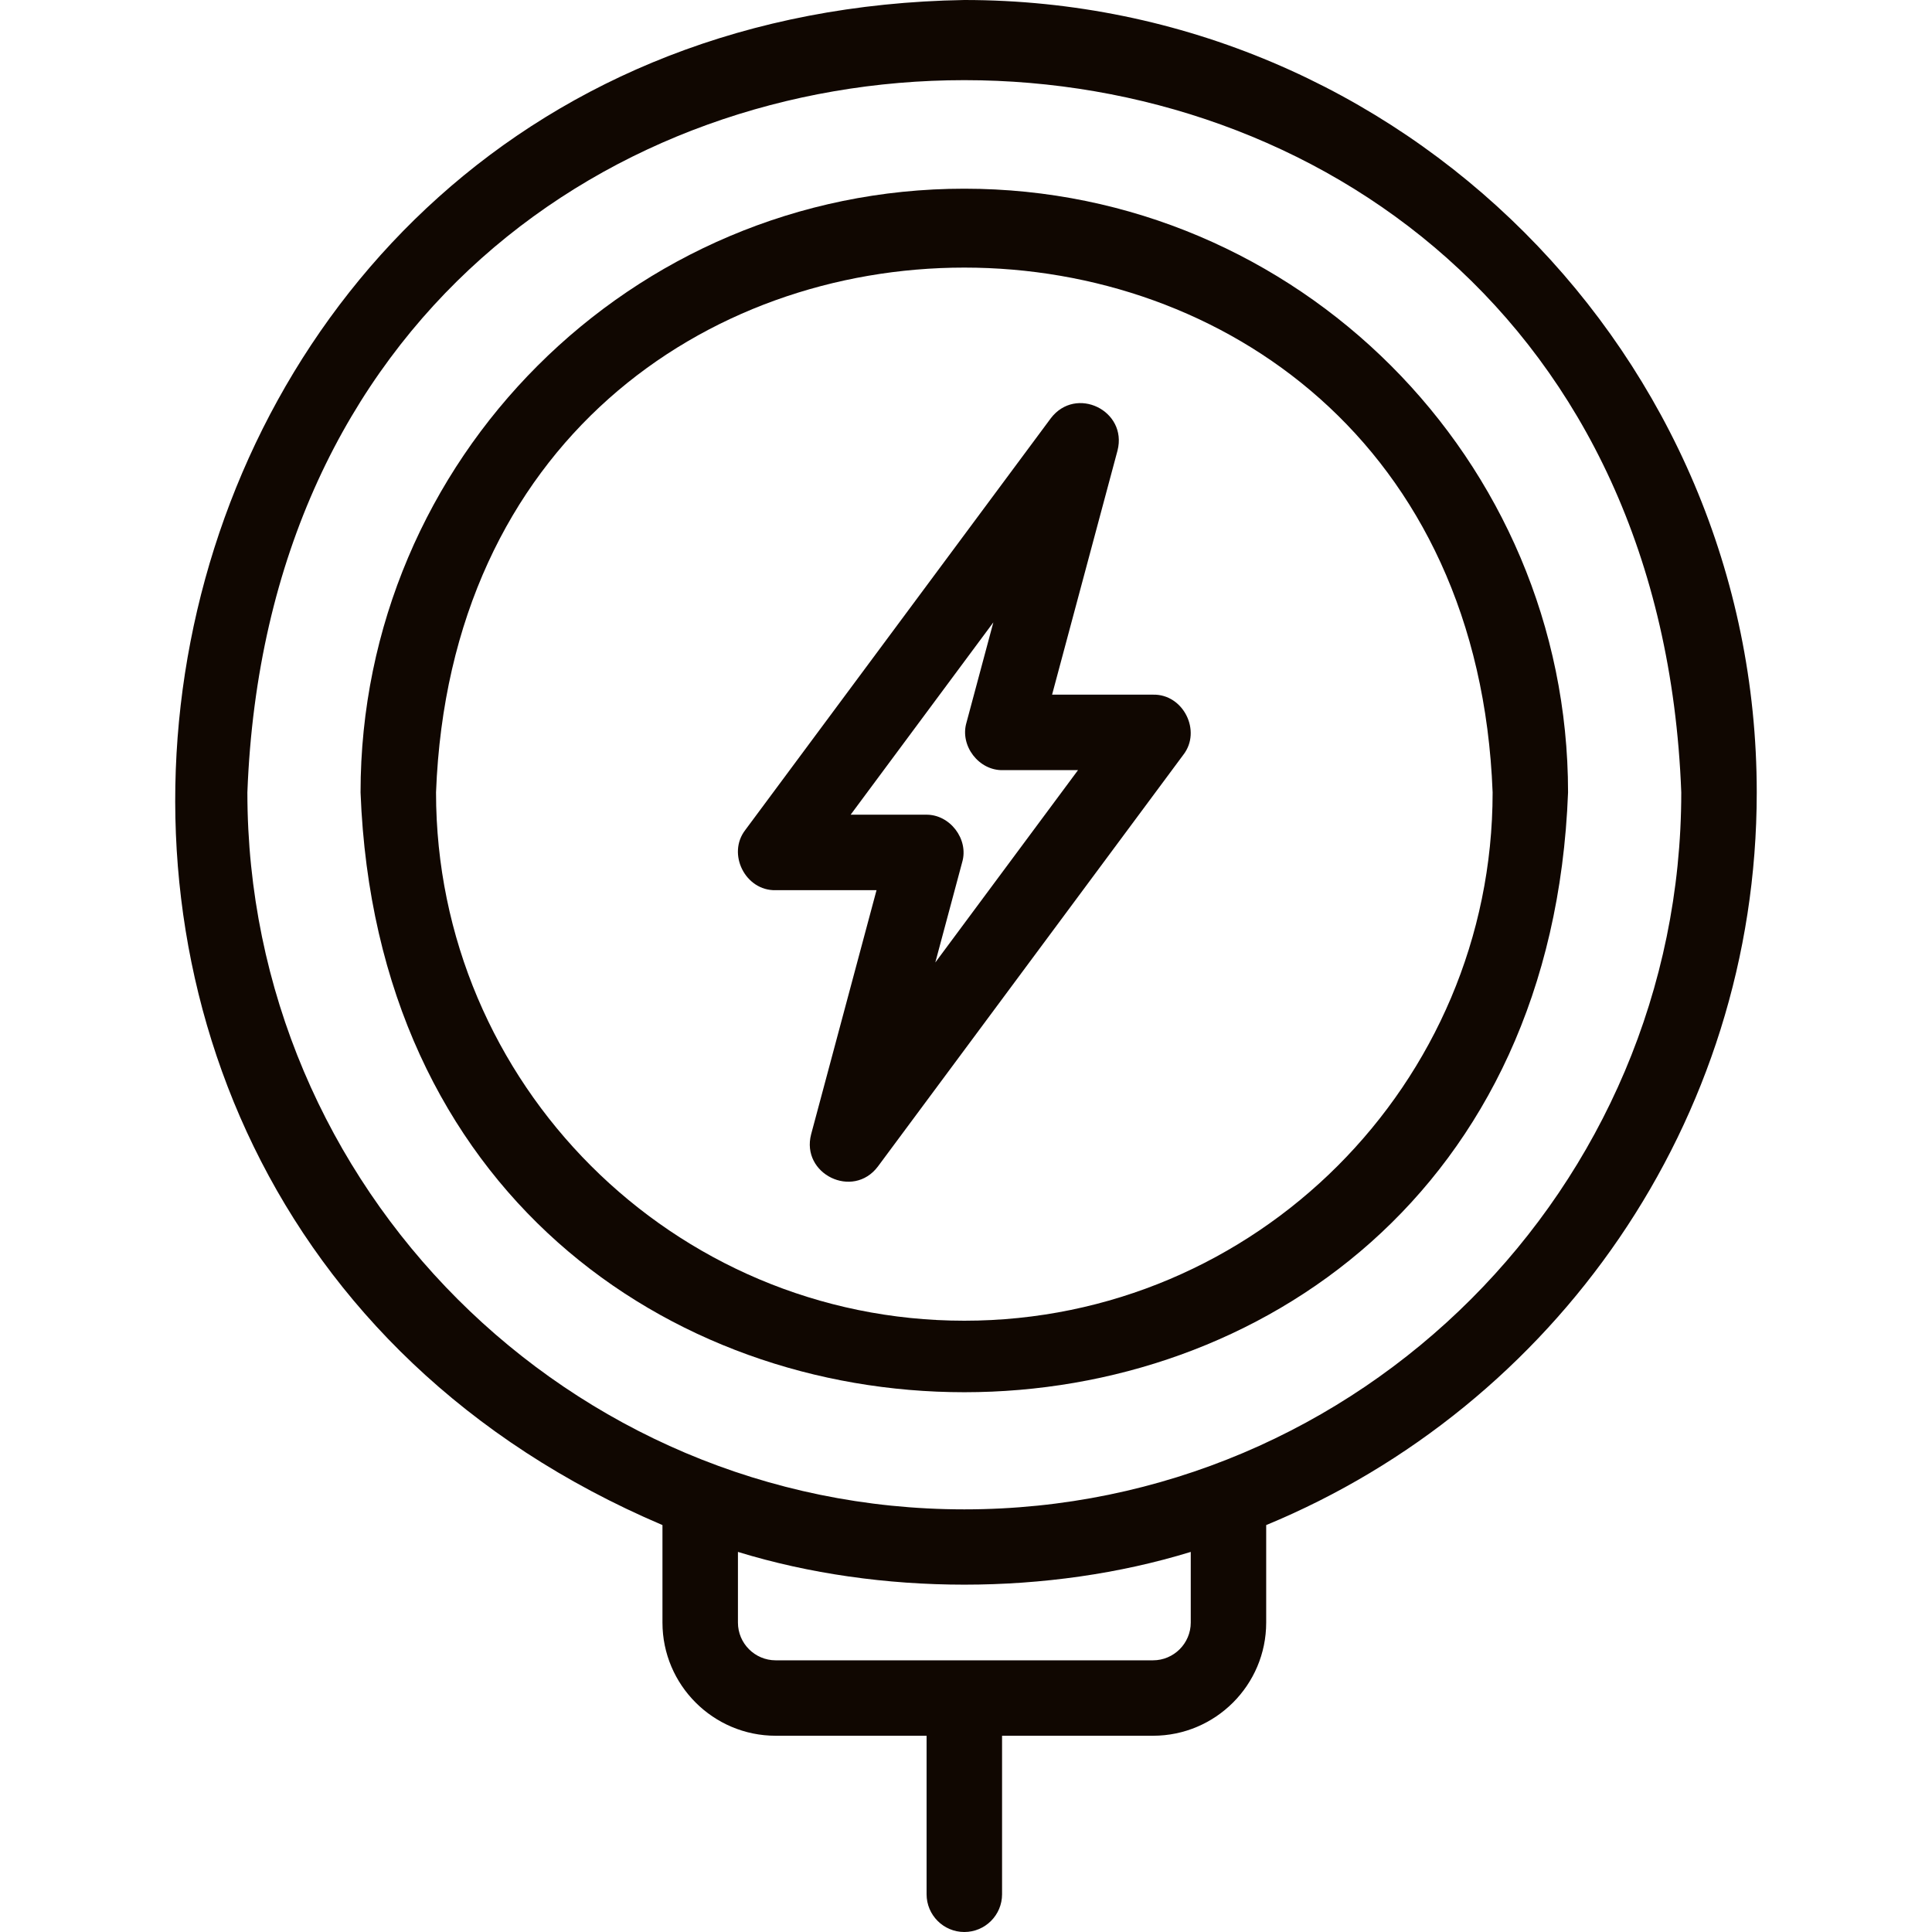
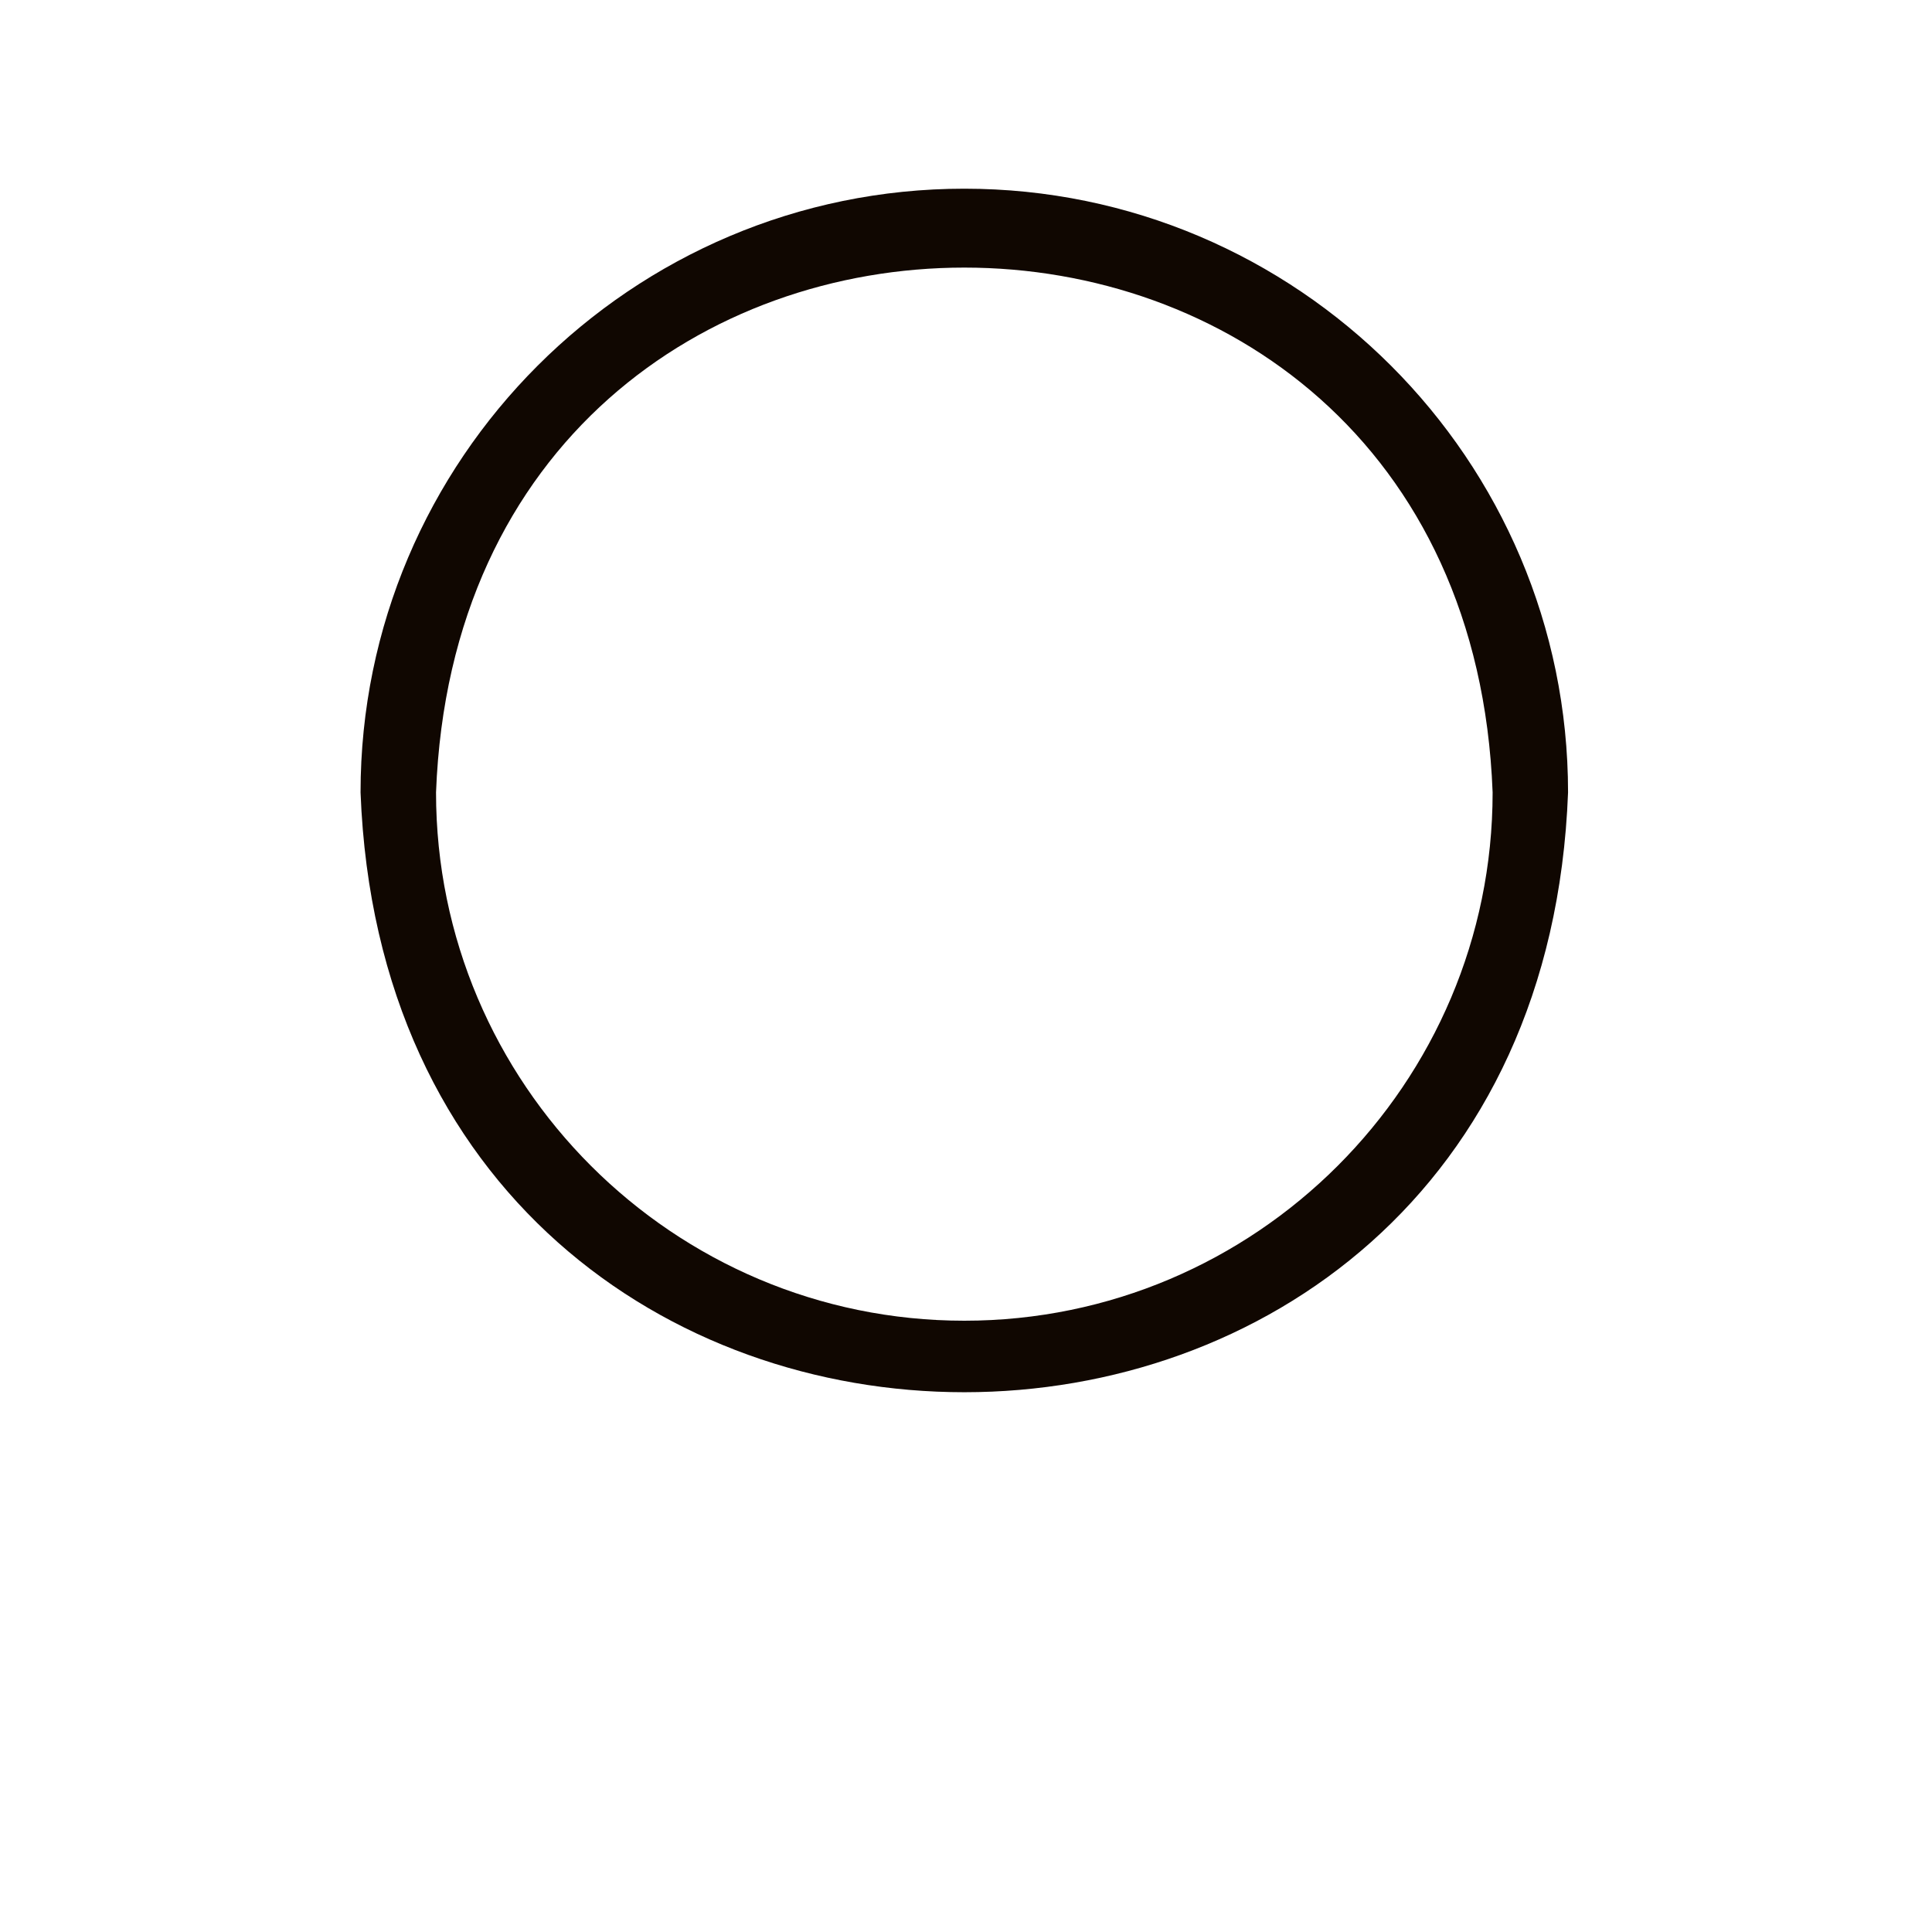
<svg xmlns="http://www.w3.org/2000/svg" width="45" height="45" viewBox="0 0 45 45" fill="none">
-   <path d="M40.918 18.457C40.918 8.28 32.638 0 22.461 0C2.176 0.337 -2.975 27.679 15.43 35.522V37.793C15.43 39.247 16.613 40.429 18.067 40.429H21.582V44.121C21.582 44.606 21.976 45 22.461 45C22.947 45 23.34 44.606 23.34 44.121V40.429H26.856C28.31 40.429 29.492 39.247 29.492 37.793V35.522C36.192 32.752 40.918 26.146 40.918 18.457ZM27.735 37.793C27.735 38.277 27.34 38.672 26.856 38.672H18.067C17.582 38.672 17.188 38.277 17.188 37.793V36.147C20.502 37.164 24.421 37.164 27.735 36.147V37.793ZM22.461 35.156C13.253 35.156 5.762 27.665 5.762 18.457C6.601 -3.666 38.324 -3.66 39.16 18.457C39.16 27.665 31.669 35.156 22.461 35.156Z" fill="#100701" />
  <path d="M22.461 4.395C14.707 4.395 8.398 10.703 8.398 18.457C9.105 37.087 35.819 37.082 36.523 18.457C36.523 10.703 30.215 4.395 22.461 4.395ZM22.461 30.762C15.676 30.762 10.156 25.242 10.156 18.457C10.775 2.156 34.149 2.16 34.766 18.457C34.766 25.242 29.246 30.762 22.461 30.762Z" fill="#100701" />
-   <path d="M26.855 16.18H24.505L26.029 10.495C26.268 9.563 25.058 8.974 24.474 9.744L17.36 19.331C16.928 19.887 17.36 20.751 18.066 20.734H20.416L18.893 26.419C18.65 27.345 19.867 27.942 20.448 27.17L27.561 17.582C27.994 17.028 27.562 16.162 26.855 16.18ZM21.785 22.418L22.411 20.083C22.57 19.545 22.122 18.962 21.562 18.976H19.813L23.137 14.496L22.511 16.831C22.352 17.369 22.799 17.952 23.36 17.938H25.109L21.785 22.418Z" fill="#100701" />
</svg>